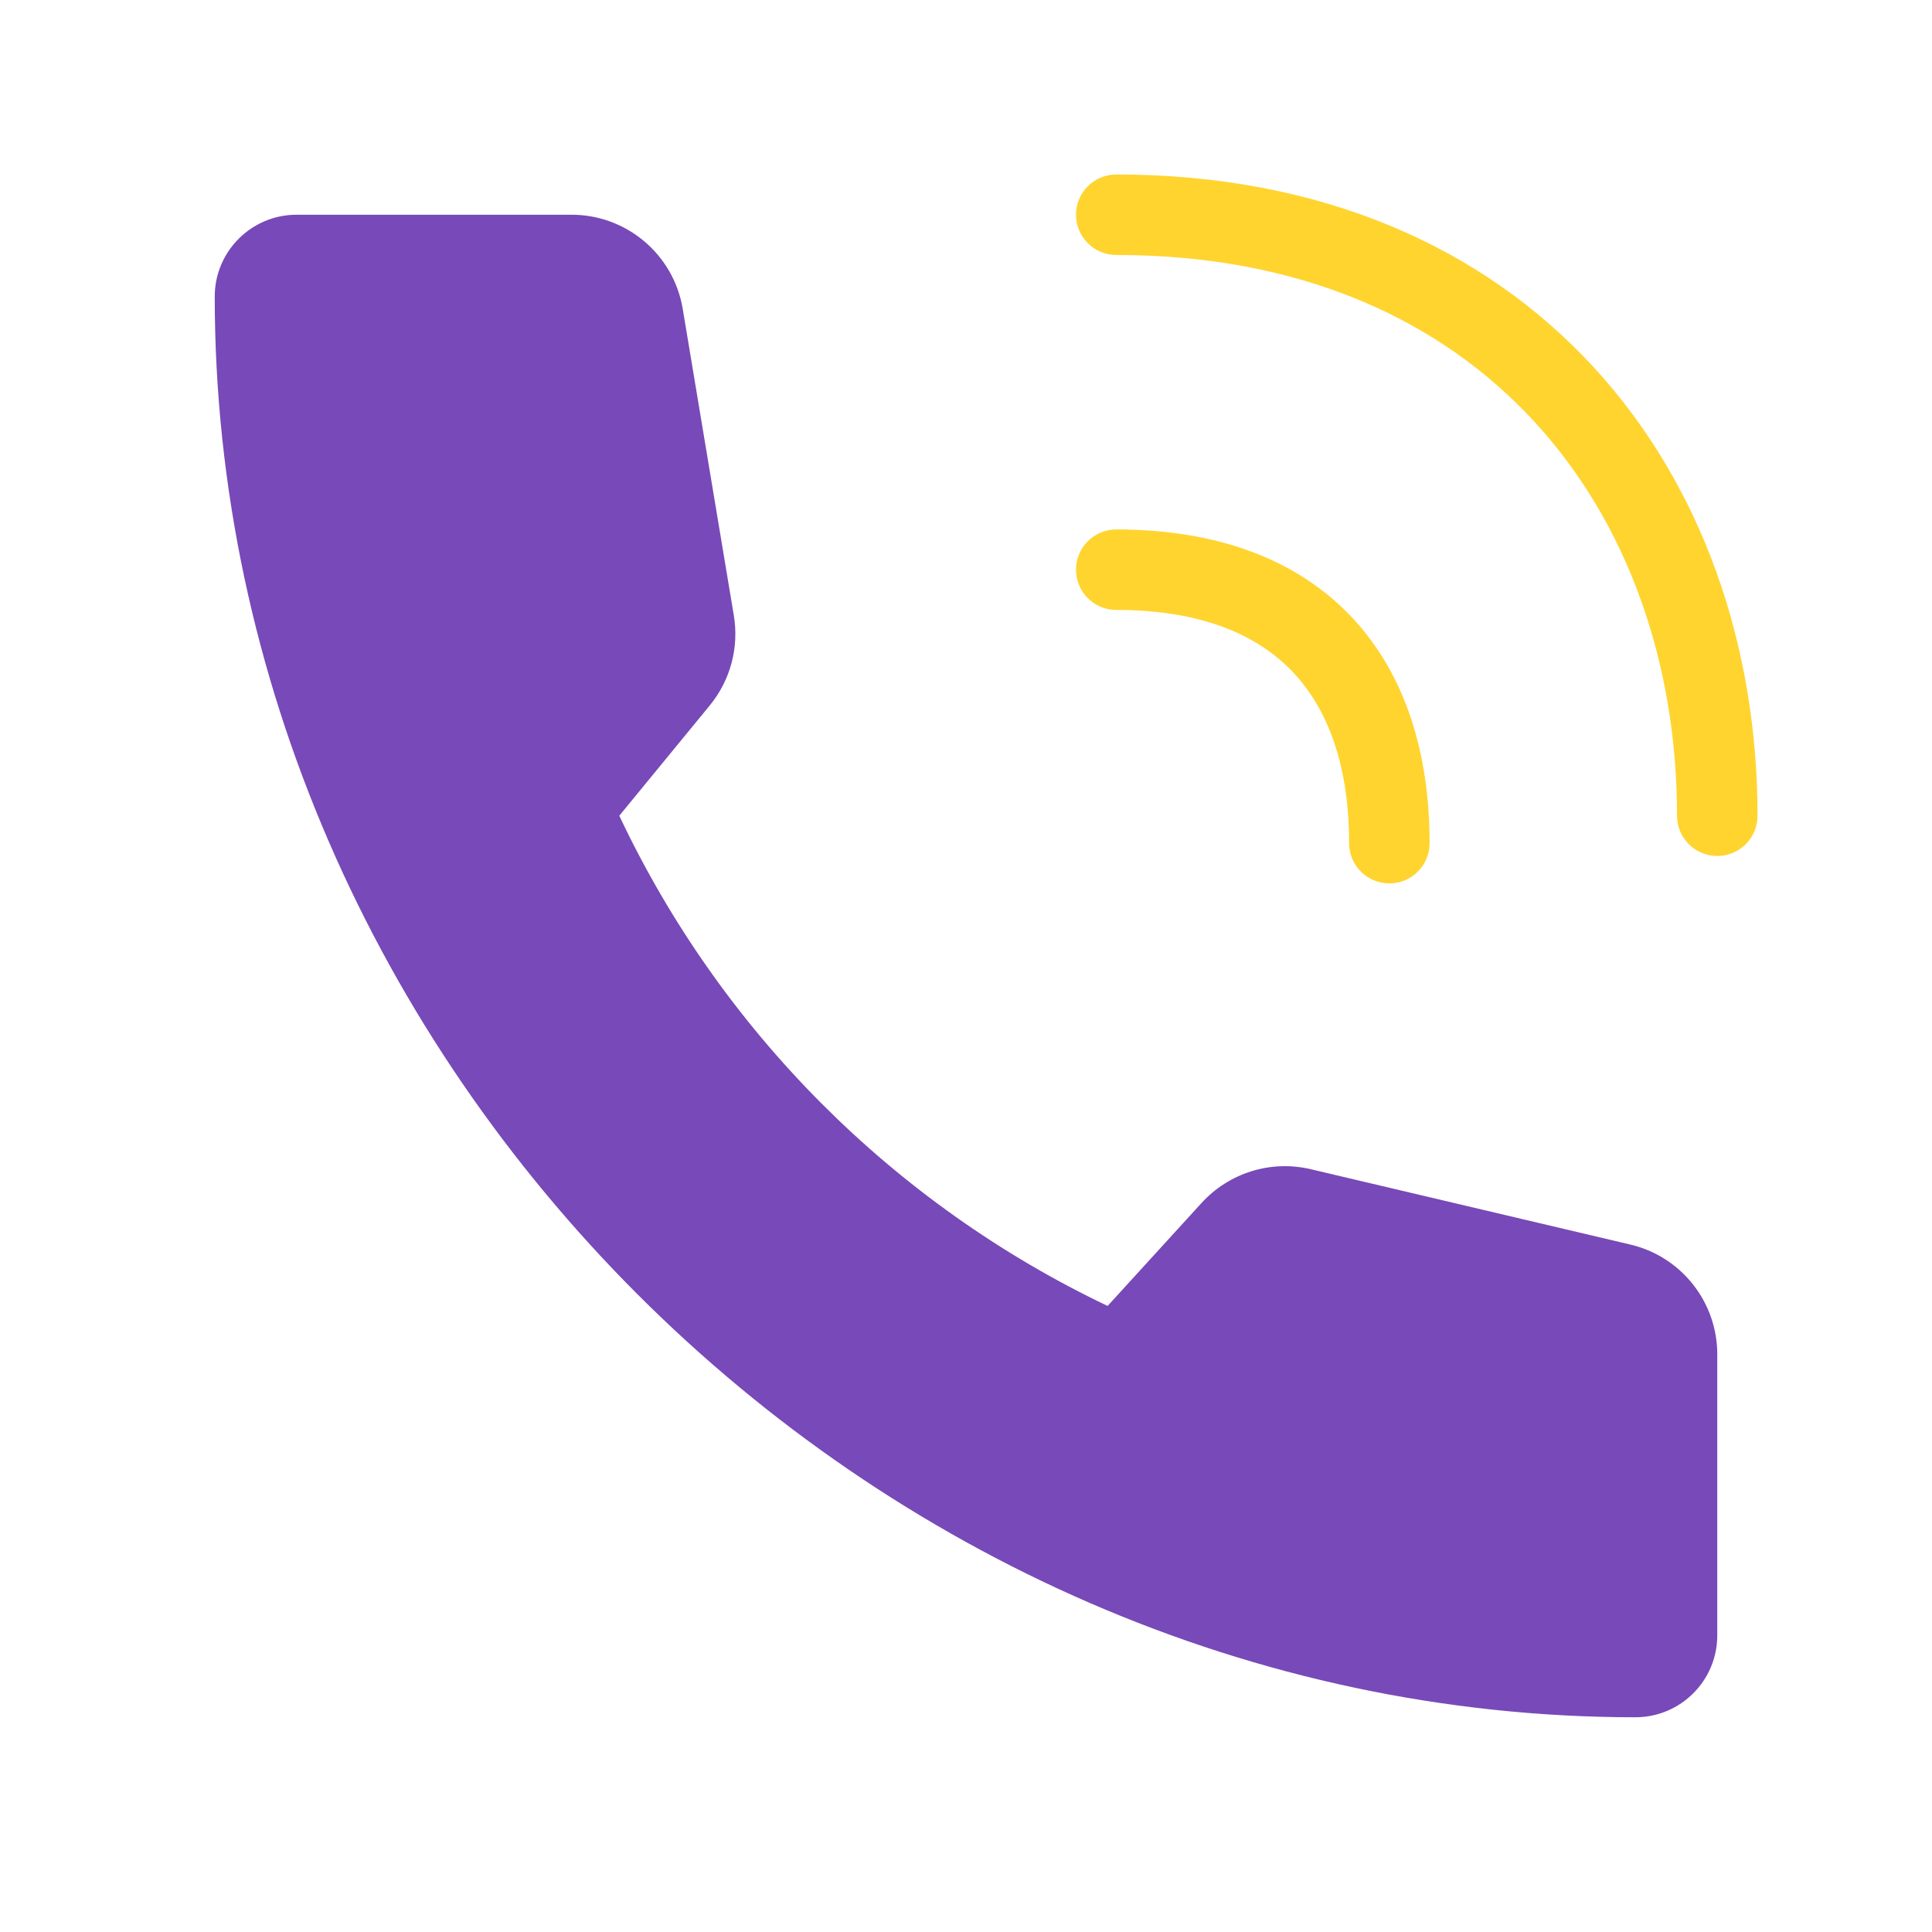
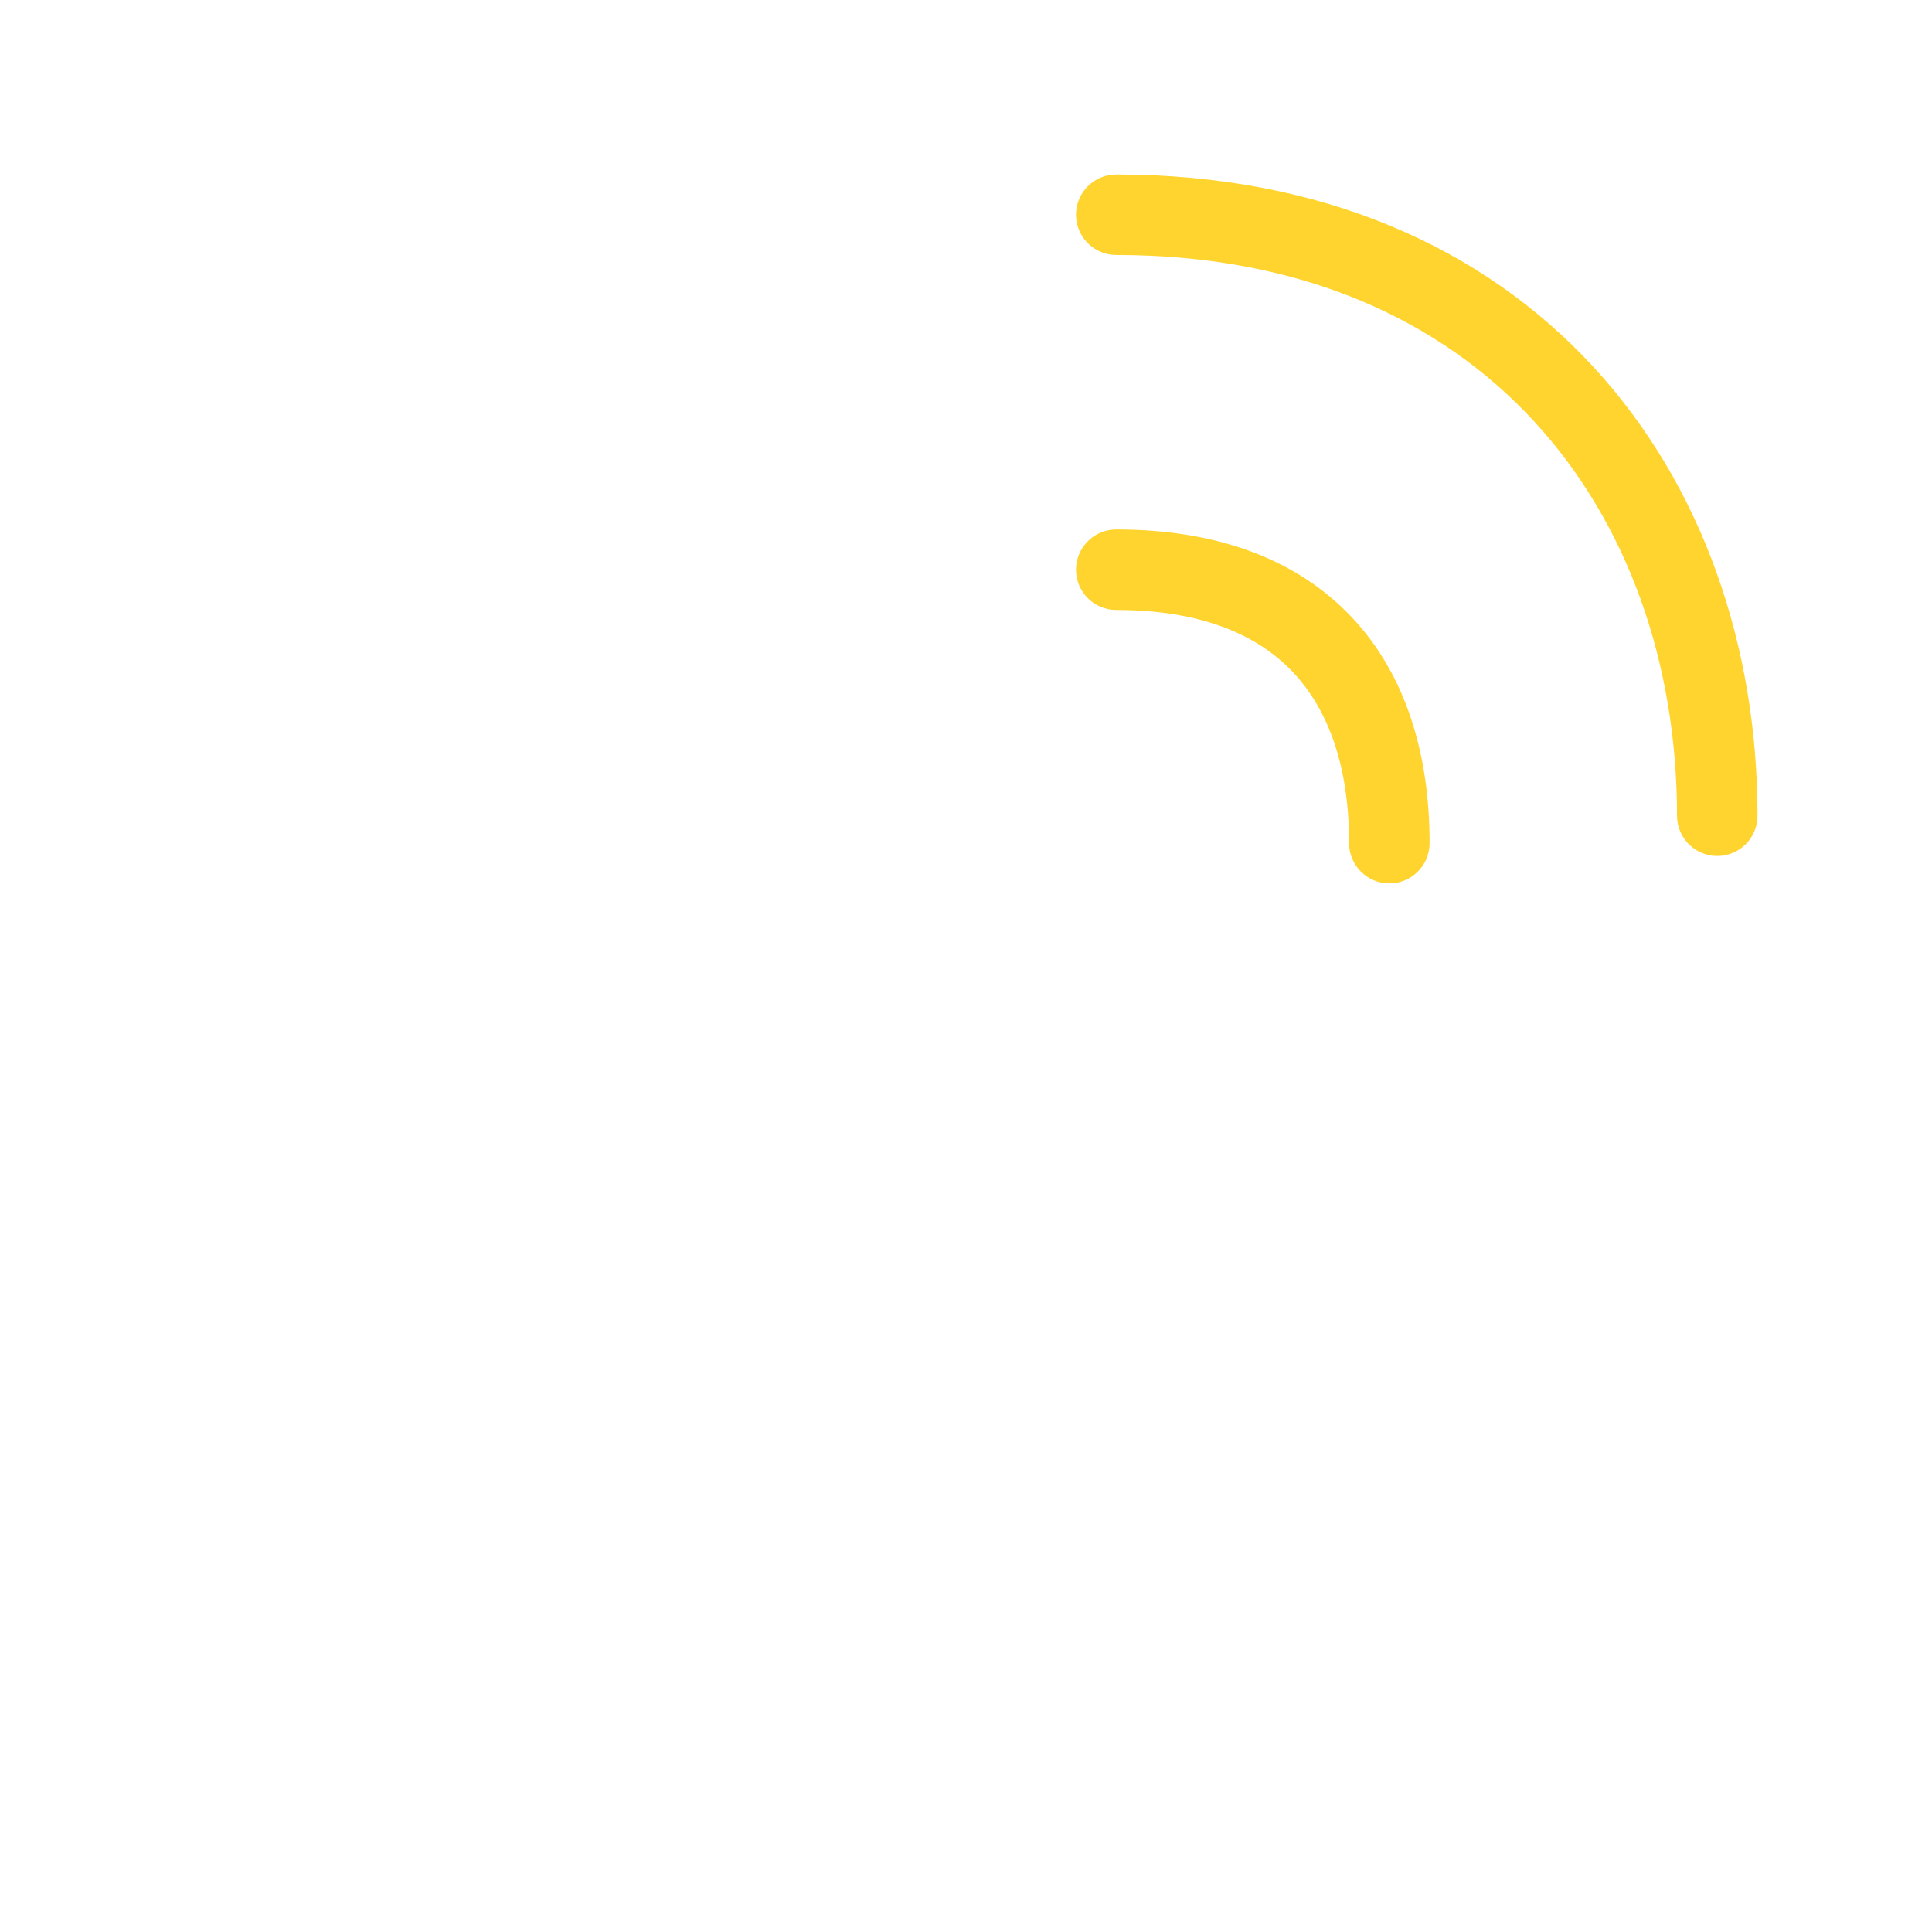
<svg xmlns="http://www.w3.org/2000/svg" width="48" height="48" viewBox="0 0 48 48" fill="none">
  <path fill-rule="evenodd" clip-rule="evenodd" d="M27.733 4.335C27.181 4.335 26.733 4.783 26.733 5.335C26.733 5.887 27.181 6.335 27.733 6.335C32.353 6.335 35.809 7.966 38.117 10.472C40.437 12.991 41.665 16.47 41.665 20.267C41.665 20.819 42.113 21.267 42.665 21.267C43.218 21.267 43.665 20.819 43.665 20.267C43.665 16.048 42.299 12.06 39.589 9.117C36.866 6.162 32.857 4.335 27.733 4.335ZM27.733 13.154C27.181 13.154 26.733 13.602 26.733 14.154C26.733 14.707 27.181 15.154 27.733 15.154C29.841 15.154 31.244 15.768 32.127 16.704C33.02 17.652 33.518 19.073 33.518 20.948C33.518 21.501 33.966 21.948 34.518 21.948C35.07 21.948 35.518 21.501 35.518 20.948C35.518 18.736 34.929 16.76 33.582 15.332C32.226 13.894 30.236 13.154 27.733 13.154Z" fill="#FFD42F" />
-   <path fill-rule="evenodd" clip-rule="evenodd" d="M15.386 20.267C17.907 25.603 22.192 29.905 27.518 32.446L29.851 29.889C30.537 29.136 31.576 28.814 32.567 29.049L40.481 30.915C41.769 31.206 42.679 32.357 42.665 33.678V40.64C42.66 41.756 41.756 42.66 40.64 42.665C21.583 42.665 5.335 26.417 5.335 7.36C5.34 6.244 6.244 5.34 7.36 5.335H14.163C15.547 5.317 16.737 6.312 16.963 7.678L18.232 15.293C18.363 16.083 18.149 16.892 17.644 17.514L15.386 20.267Z" fill="#7849B8" />
</svg>